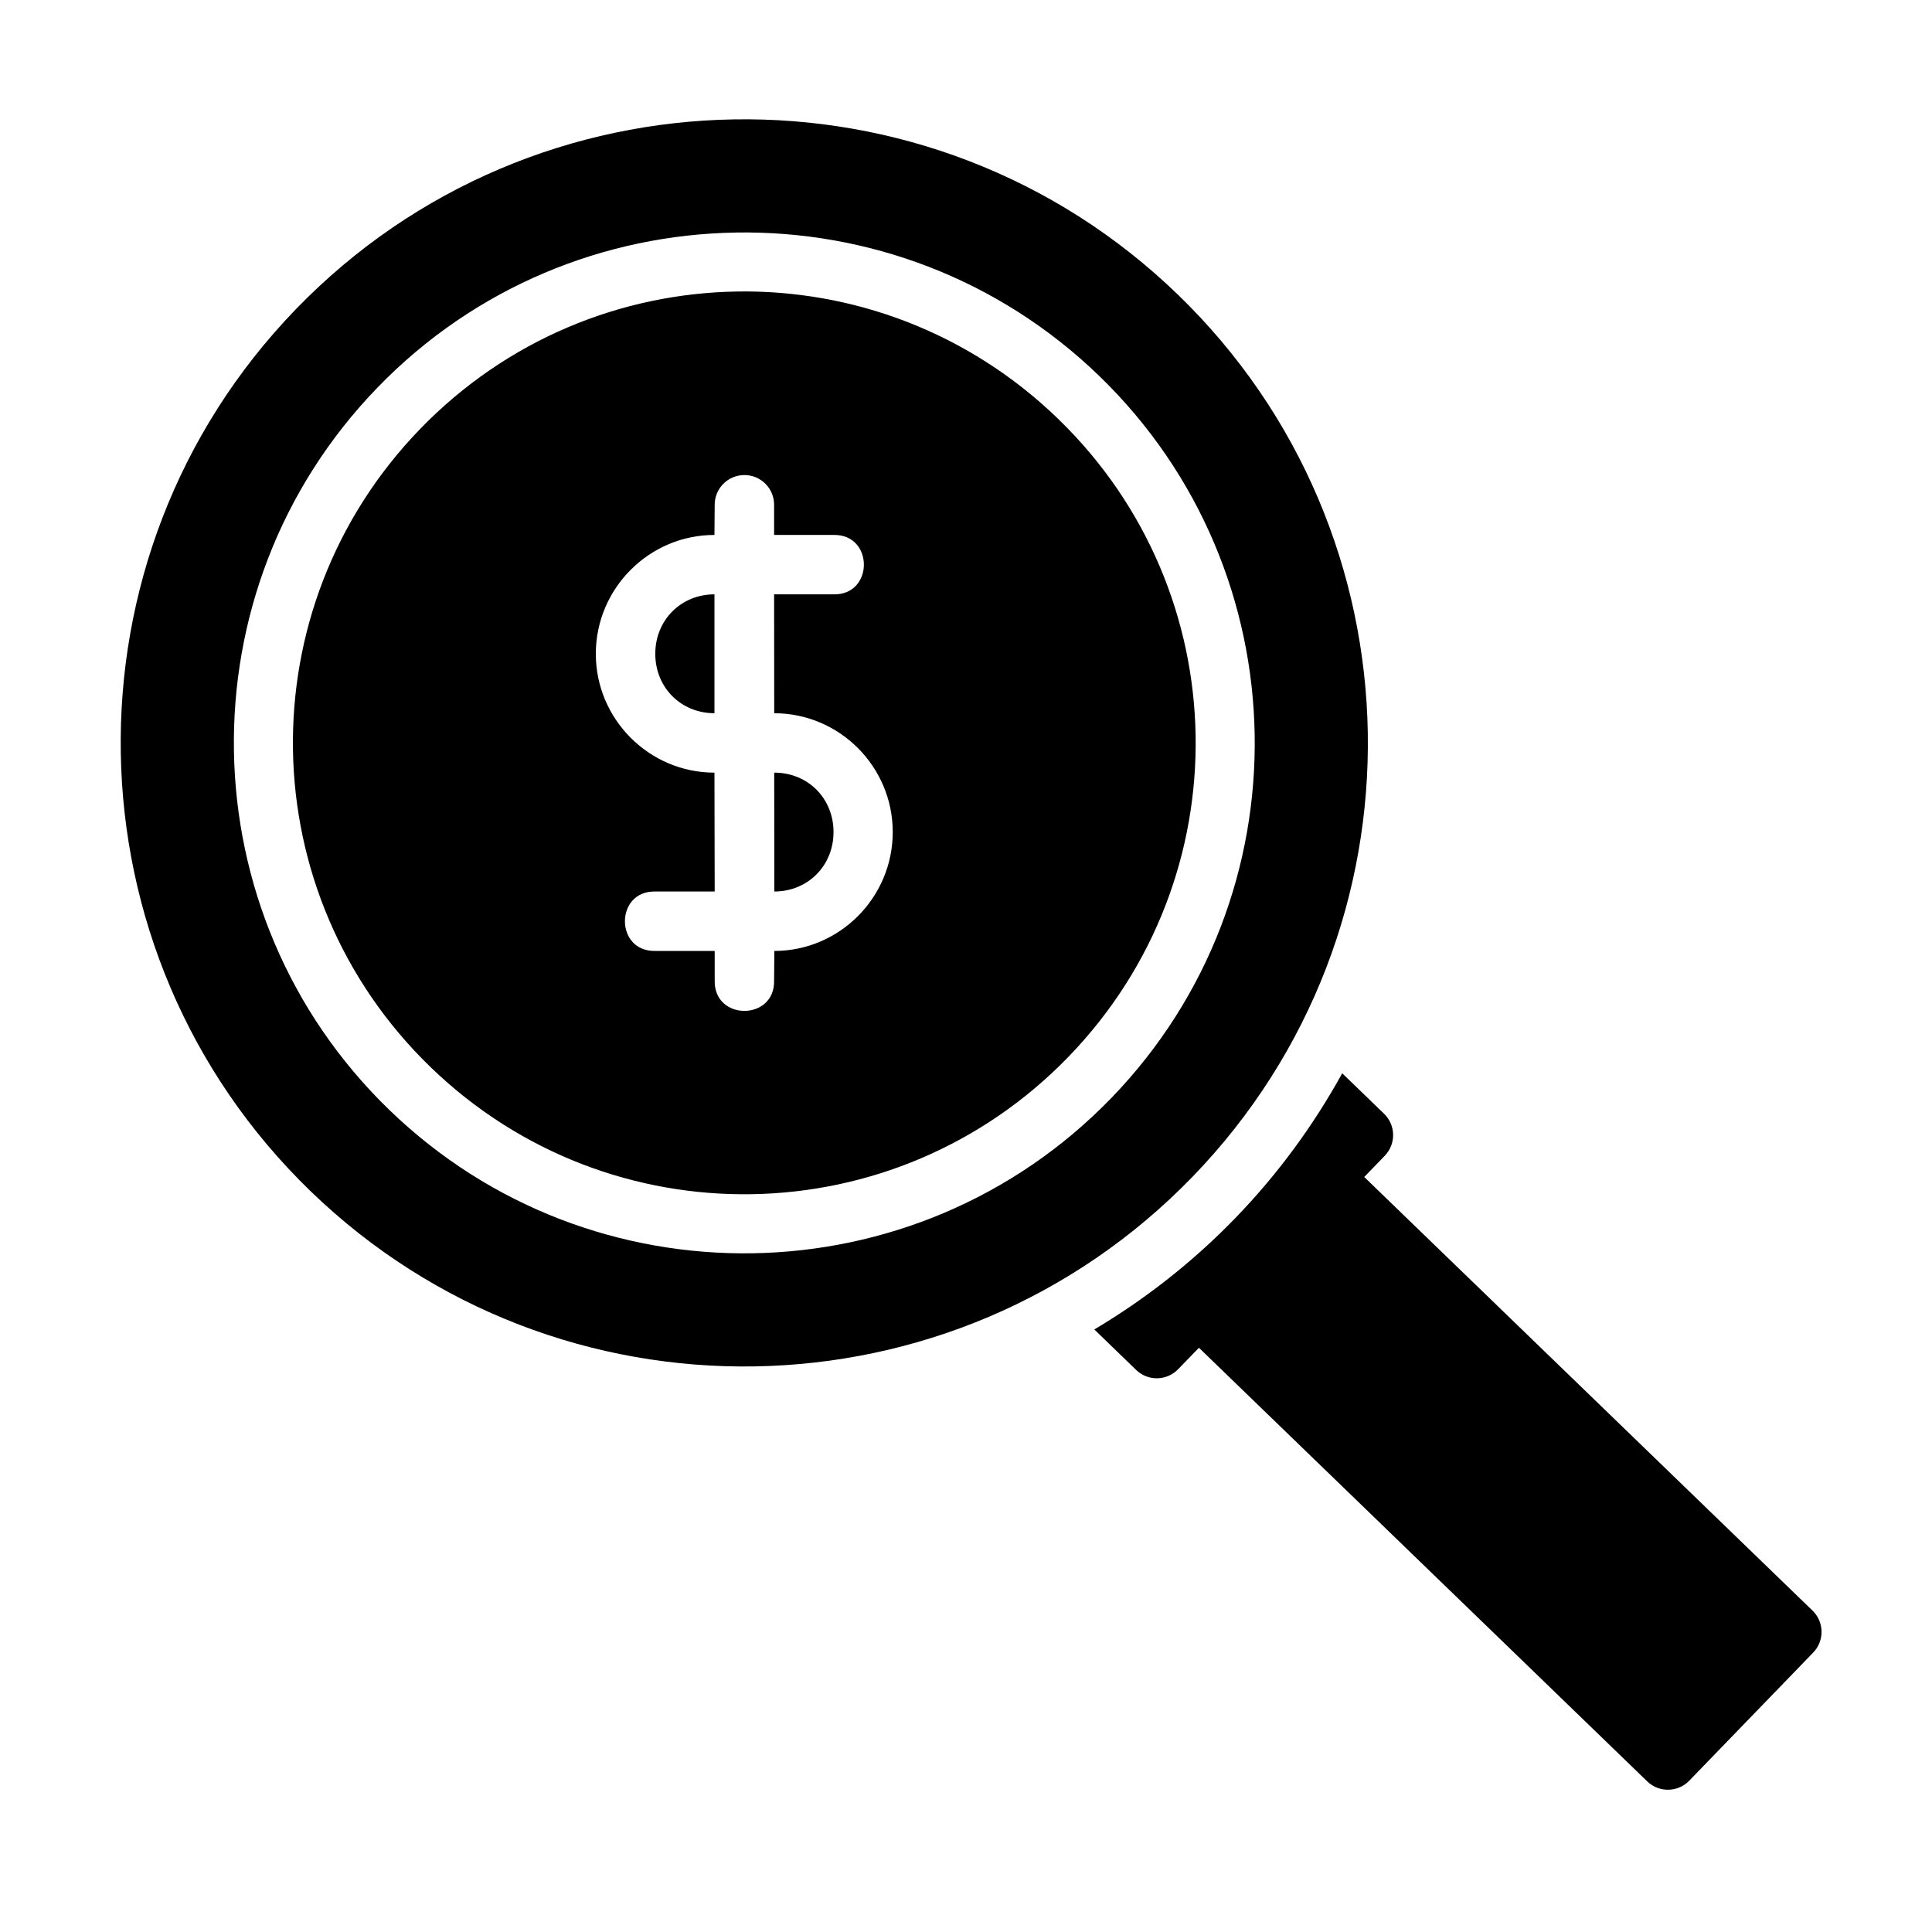
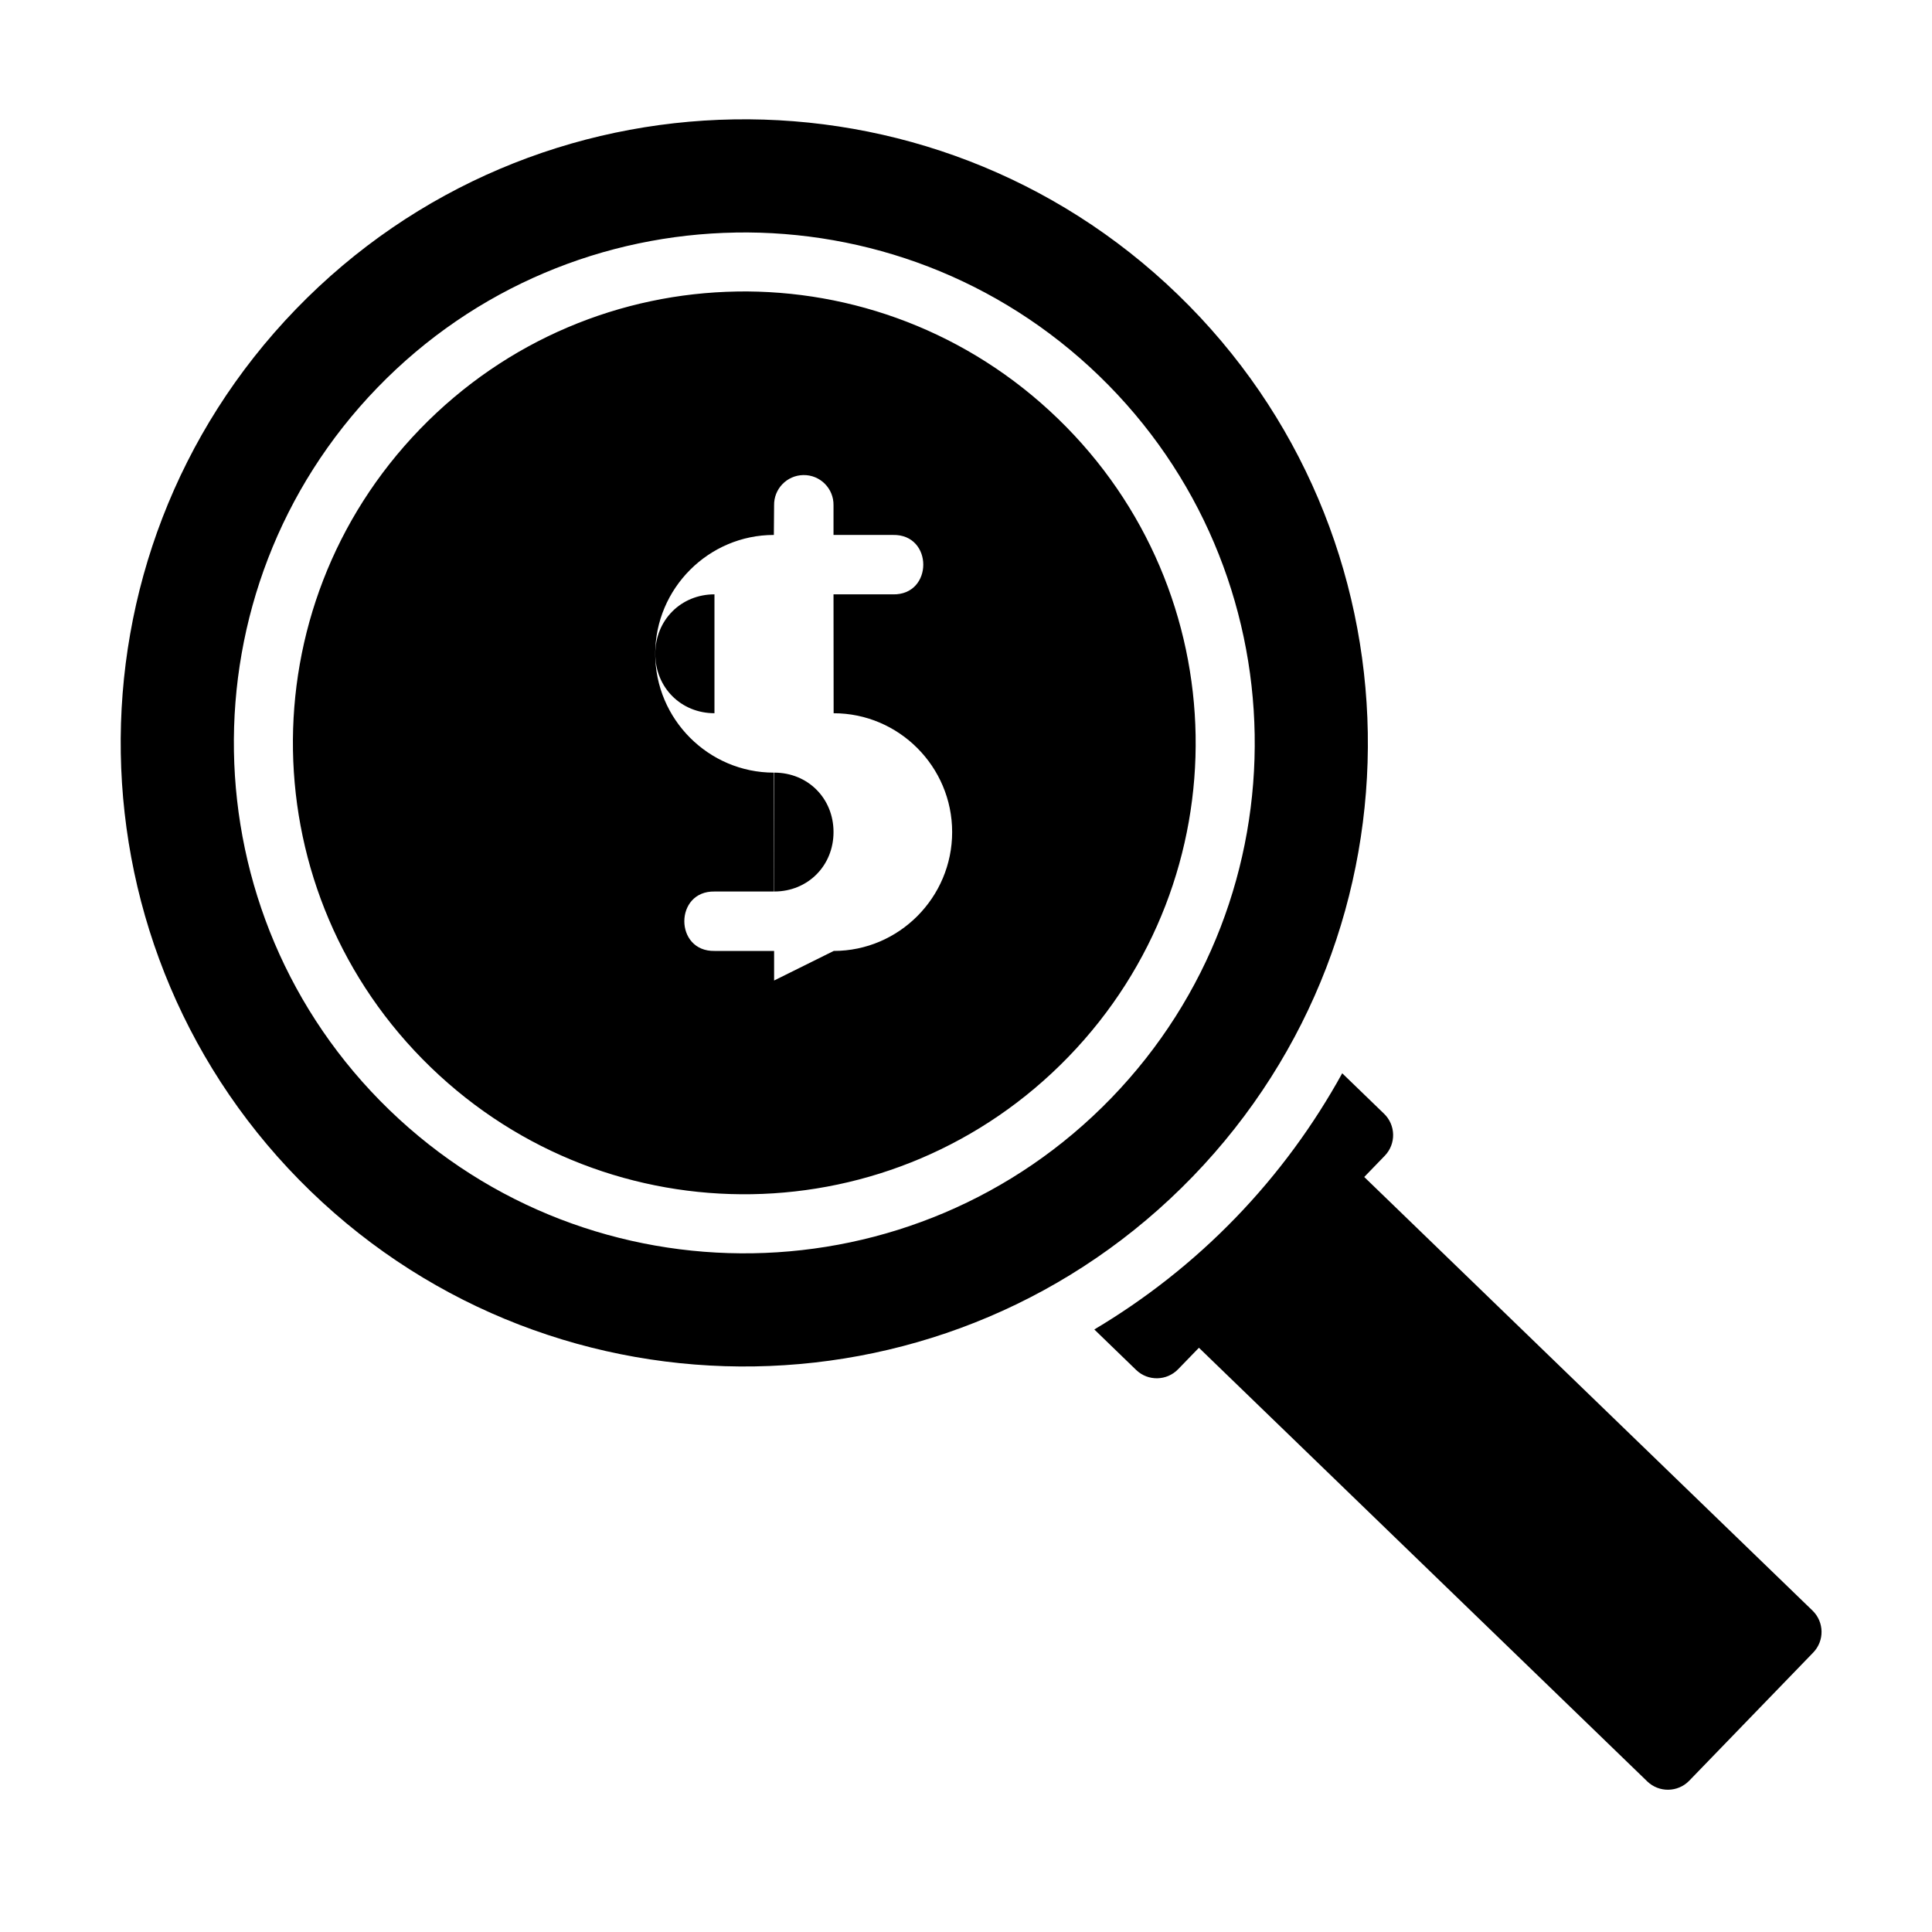
<svg xmlns="http://www.w3.org/2000/svg" fill="#000000" width="800px" height="800px" version="1.1" viewBox="144 144 512 512">
-   <path d="m338.49 175.64c-42.312 0.695-84.363 17.512-116.07 50.293-63.41 65.559-61.652 170.35 3.906 233.76 65.559 63.41 170.35 61.668 233.76-3.891s61.621-170.32-3.938-233.73c-32.777-31.703-75.352-47.129-117.66-46.434zm0.492 29.98c34.641-0.566 69.496 12.059 96.324 38.008 53.652 51.895 55.125 137.67 3.231 191.33-51.895 53.652-137.7 55.078-191.36 3.184-53.652-51.895-55.094-137.72-3.199-191.37 25.945-26.828 60.363-40.578 95.004-41.145zm0.262 15.637c-30.578 0.5-60.957 12.699-83.949 36.469-45.98 47.539-44.707 123.12 2.828 169.09 47.539 45.98 123.12 44.723 169.09-2.816 45.977-47.539 44.676-123.09-2.859-169.06-23.77-22.988-54.539-34.188-85.117-33.688zm9.902 182.59c0.242 10.734-15.984 10.734-15.742 0v-7.84h-15.746c-10.73 0.238-10.73-15.98 0-15.746h15.742l-0.062-31.504c-17.301 0-31.441-14.164-31.441-31.488 0-17.324 14.141-31.504 31.441-31.504l0.062-7.84c-0.086-4.356 3.379-7.949 7.734-8.027 4.461-0.09 8.098 3.562 8.012 8.027v7.84h15.742c10.73-0.238 10.73 15.98 0 15.746h-15.742l0.031 31.504c17.312 0 31.41 14.164 31.41 31.488s-14.078 31.504-31.379 31.504zm-15.805-102.34c-8.852 0-15.684 6.805-15.684 15.758s6.832 15.746 15.684 15.746zm31.551 62.992c0-8.953-6.812-15.746-15.715-15.746l0.031 31.504c8.852 0 15.684-6.805 15.684-15.758zm134.81 63.93c-7.535 13.664-16.926 26.582-28.273 38.312-11.367 11.754-23.988 21.586-37.422 29.582l11.086 10.73c3.141 3.031 8.148 2.926 11.164-0.238l5.473-5.644 118.82 114.93c3.121 3.004 8.082 2.918 11.102-0.18l32.84-33.949c3.043-3.117 2.973-8.113-0.156-11.148l-118.8-114.91 5.457-5.641c3.019-3.141 2.918-8.137-0.23-11.148z" />
+   <path d="m338.49 175.64c-42.312 0.695-84.363 17.512-116.07 50.293-63.41 65.559-61.652 170.35 3.906 233.76 65.559 63.41 170.35 61.668 233.76-3.891s61.621-170.32-3.938-233.73c-32.777-31.703-75.352-47.129-117.66-46.434zm0.492 29.98c34.641-0.566 69.496 12.059 96.324 38.008 53.652 51.895 55.125 137.67 3.231 191.33-51.895 53.652-137.7 55.078-191.36 3.184-53.652-51.895-55.094-137.72-3.199-191.37 25.945-26.828 60.363-40.578 95.004-41.145zm0.262 15.637c-30.578 0.5-60.957 12.699-83.949 36.469-45.98 47.539-44.707 123.12 2.828 169.09 47.539 45.98 123.12 44.723 169.09-2.816 45.977-47.539 44.676-123.09-2.859-169.06-23.77-22.988-54.539-34.188-85.117-33.688zm9.902 182.59v-7.84h-15.746c-10.73 0.238-10.73-15.98 0-15.746h15.742l-0.062-31.504c-17.301 0-31.441-14.164-31.441-31.488 0-17.324 14.141-31.504 31.441-31.504l0.062-7.84c-0.086-4.356 3.379-7.949 7.734-8.027 4.461-0.09 8.098 3.562 8.012 8.027v7.84h15.742c10.73-0.238 10.73 15.98 0 15.746h-15.742l0.031 31.504c17.312 0 31.41 14.164 31.41 31.488s-14.078 31.504-31.379 31.504zm-15.805-102.34c-8.852 0-15.684 6.805-15.684 15.758s6.832 15.746 15.684 15.746zm31.551 62.992c0-8.953-6.812-15.746-15.715-15.746l0.031 31.504c8.852 0 15.684-6.805 15.684-15.758zm134.81 63.93c-7.535 13.664-16.926 26.582-28.273 38.312-11.367 11.754-23.988 21.586-37.422 29.582l11.086 10.73c3.141 3.031 8.148 2.926 11.164-0.238l5.473-5.644 118.82 114.93c3.121 3.004 8.082 2.918 11.102-0.18l32.84-33.949c3.043-3.117 2.973-8.113-0.156-11.148l-118.8-114.91 5.457-5.641c3.019-3.141 2.918-8.137-0.23-11.148z" />
</svg>